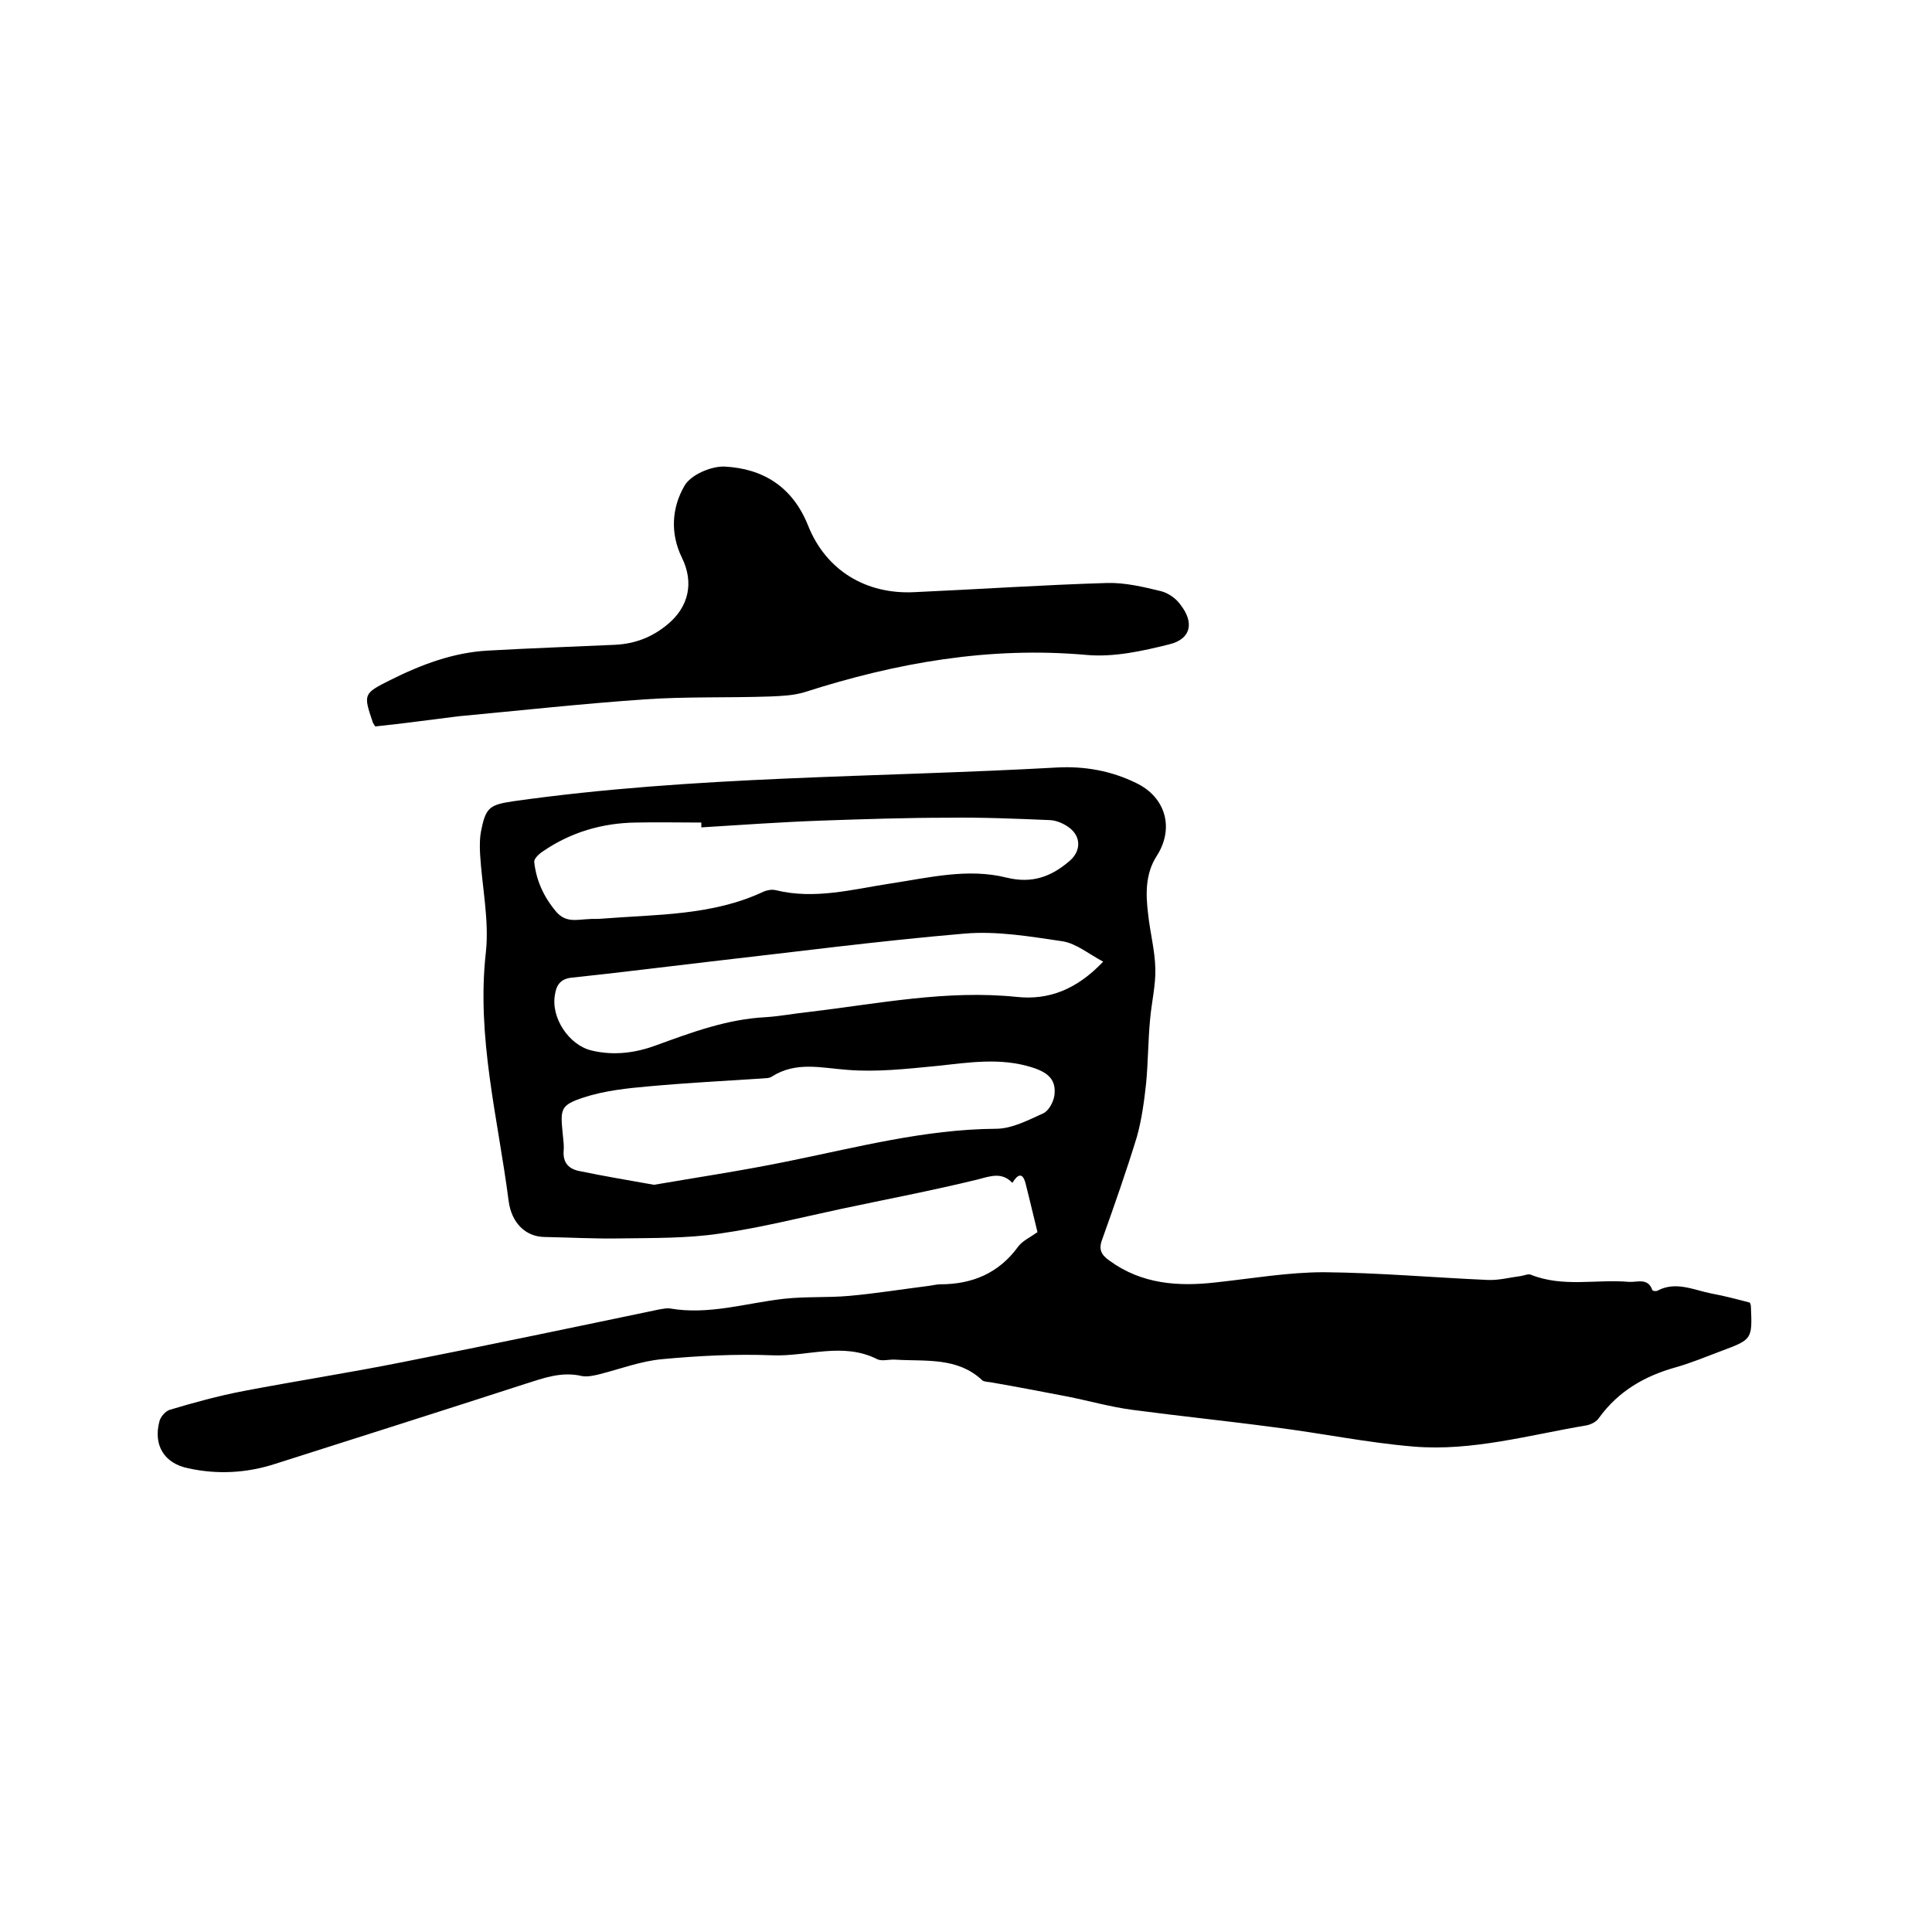
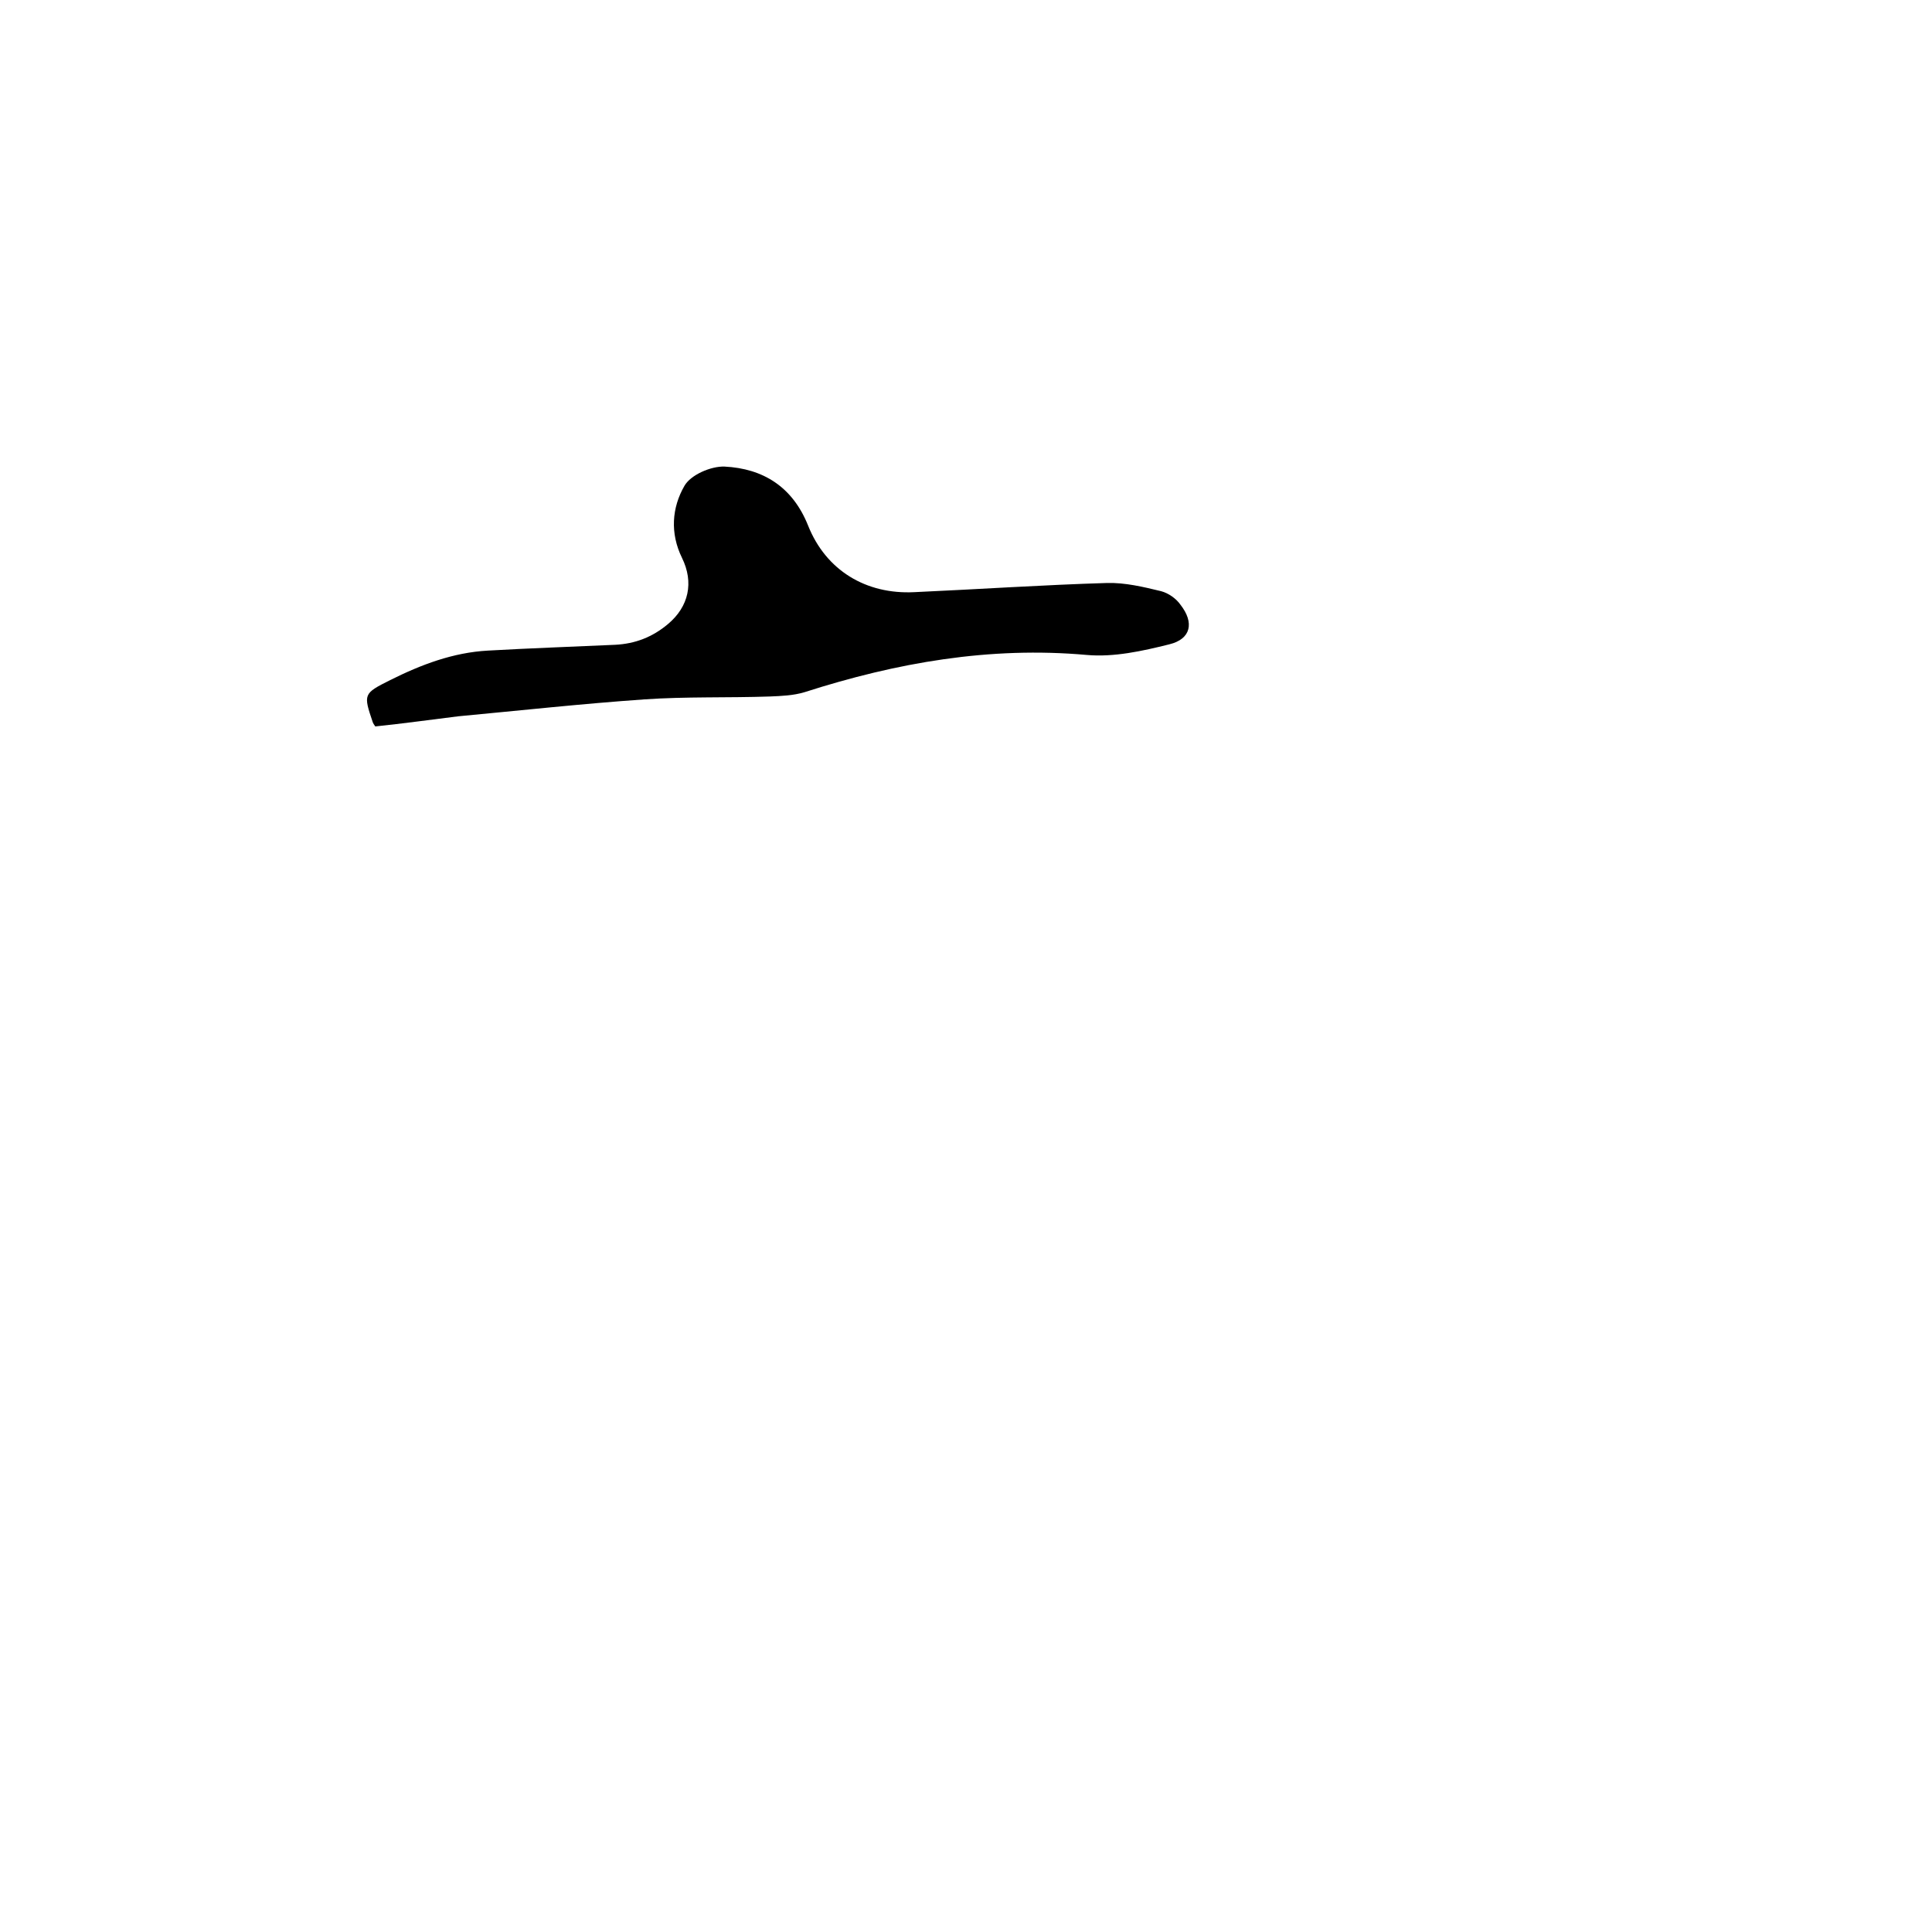
<svg xmlns="http://www.w3.org/2000/svg" enable-background="new 0 0 400 400" viewBox="0 0 400 400">
-   <path d="m214.8 255.1c-.8-3.2-1.6-6.7-2.5-10.2-.6-2.2-1.6-1.8-2.7 0-2.2-2.3-4.5-1.4-7.2-.7-9.4 2.3-18.9 4.1-28.3 6.1-8.4 1.8-16.7 3.9-25.1 5.1-6.7 1-13.7.9-20.5 1-5.3.1-10.6-.2-15.9-.3-3.7-.1-6.7-2.8-7.3-7.5-2.2-17.1-6.7-33.9-4.7-51.5.7-6.6-.8-13.5-1.2-20.2-.1-1.8-.1-3.6.3-5.3.9-4.5 1.9-5 6.5-5.7 37.4-5.3 75.1-4.9 112.7-7 5.7-.3 11.2.7 16.3 3.2 6.1 2.9 8 9.3 4.3 15.1-2.4 3.7-2.3 7.9-1.8 12 .4 3.8 1.4 7.5 1.5 11.3.1 3.5-.8 7.1-1.1 10.7-.4 4.3-.4 8.7-.8 13-.4 3.7-.9 7.5-1.9 11.1-2.2 7.2-4.7 14.3-7.2 21.3-.8 2.1-.2 3.2 1.5 4.4 6.7 4.9 14.3 5.4 22.1 4.5 7.4-.8 14.9-2.1 22.3-2.1 11.3.1 22.6 1.1 33.9 1.6 2.3.1 4.5-.5 6.8-.8.7-.1 1.6-.5 2.1-.3 6.7 2.7 13.6.9 20.4 1.5 1.7.1 3.9-.9 4.8 1.7.1.2.8.3 1.1.1 3.8-2 7.5-.1 11.1.6 2.7.5 5.4 1.2 8 1.9.1.3.2.5.2.7.3 6.9.3 6.9-6.1 9.3-3.2 1.2-6.3 2.5-9.5 3.4-6.4 1.8-11.8 4.9-15.8 10.4-.5.8-1.6 1.4-2.6 1.6-11.9 2-23.7 5.4-35.8 4.4-9.7-.8-19.2-2.8-28.9-4-9.7-1.3-19.5-2.3-29.3-3.6-4.6-.6-9.1-1.9-13.7-2.8-5.2-1-10.4-2-15.6-2.9-.6-.1-1.4-.1-1.8-.4-5.2-4.9-11.8-3.9-18-4.3-1.3-.1-2.8.4-3.8-.1-7.1-3.6-14.5-.5-21.7-.8-7.6-.3-15.3.1-22.8.8-4.4.4-8.6 2-12.9 3.1-1.2.3-2.6.6-3.7.4-4.2-1-7.9.4-11.7 1.6-17.3 5.6-34.6 11.1-51.9 16.6-5.9 1.9-11.9 2.2-17.9.9-5-1-7.3-4.8-6-9.7.2-.9 1.2-2.1 2.1-2.4 5-1.5 10.1-2.9 15.3-3.9 11-2.1 22-3.8 33-6 17.7-3.5 35.4-7.2 53.1-10.9.7-.1 1.5-.3 2.2-.2 8 1.4 15.7-1.1 23.6-2 4.5-.5 9-.2 13.5-.6 5.6-.5 11.1-1.4 16.7-2.1.7-.1 1.5-.3 2.2-.3 6.6 0 12.1-2.3 16.1-7.8.9-1.2 2.3-1.8 4-3zm-79.4-9.8c8.7-1.5 18.1-2.9 27.4-4.8 14.4-2.9 28.6-6.7 43.4-6.8 3.3 0 6.7-1.8 9.8-3.2 1.1-.5 2.1-2.3 2.3-3.7.4-3.1-1.1-4.7-4.6-5.8-6.6-2.1-13.2-1-19.8-.3-6.2.6-12.4 1.3-18.5.8-5.4-.4-10.6-1.8-15.6 1.4-.6.4-1.4.3-2.2.4-7.7.5-15.4.9-23.1 1.6-4.6.4-9.3.9-13.6 2.3-4.9 1.6-4.9 2.4-4.4 7.5.1 1.2.3 2.3.2 3.5-.2 2.6 1.1 3.9 3.5 4.3 4.8 1 9.6 1.8 15.2 2.8zm9.8-74c0-.3 0-.7 0-1-4.5 0-9.1-.1-13.6 0-6.9.1-13.4 2-19.1 5.9-.8.5-1.9 1.5-1.9 2.2.4 3.8 1.9 7.2 4.5 10.3 2 2.4 4.3 1.7 6.6 1.6 1-.1 1.9 0 2.9-.1 11.3-.9 22.9-.6 33.5-5.6.7-.3 1.7-.5 2.5-.3 8.1 2 16-.2 23.9-1.4s15.9-3.2 23.9-1.2c5.3 1.3 9.3-.2 13.1-3.5 2.3-2 2.4-5-.2-6.9-1.1-.8-2.5-1.4-3.8-1.5-7.1-.3-14.2-.6-21.2-.5-8.8 0-17.6.3-26.3.6-8.4.3-16.6.9-24.8 1.4zm83.2 27.8c-3-1.6-5.5-3.7-8.3-4.2-6.8-1-13.7-2.2-20.5-1.6-17.6 1.5-35.1 3.8-52.7 5.8-9.5 1.1-18.9 2.3-28.4 3.3-2.4.2-3.3 1.5-3.6 3.5-.9 4.8 2.9 10.5 7.6 11.6 4.6 1.1 9.1.5 13.4-1.1 7.4-2.7 14.7-5.4 22.6-5.8 3.1-.2 6.1-.8 9.1-1.1 14.3-1.7 28.4-4.6 42.9-3.1 6.6.7 12.4-1.5 17.9-7.3z" />
  <path d="m77.7 150.4c-.3-.4-.4-.6-.5-.8-2-5.9-2-6 3.6-8.8 6.4-3.2 13-5.7 20.2-6.1 8.8-.5 17.5-.8 26.3-1.2 4.2-.2 7.8-1.6 11-4.3 4.3-3.6 5.4-8.6 2.9-13.7s-2.1-10.4.5-14.9c1.3-2.3 5.5-4.1 8.3-4 8 .4 14.1 4.2 17.3 12.2 3.7 9.3 12 14.3 22 13.8 13.3-.6 26.6-1.5 39.9-1.9 3.7-.1 7.5.8 11.2 1.7 1.5.4 3.1 1.5 4 2.8 2.9 3.7 2.2 7.1-2.3 8.2-5.6 1.4-11.5 2.7-17.1 2.2-20.1-1.8-39.4 1.6-58.4 7.7-2.3.7-4.8.8-7.2.9-8.7.3-17.4 0-26 .6-12.9.9-25.7 2.3-38.5 3.5-5.7.7-11.4 1.5-17.2 2.1z" />
</svg>